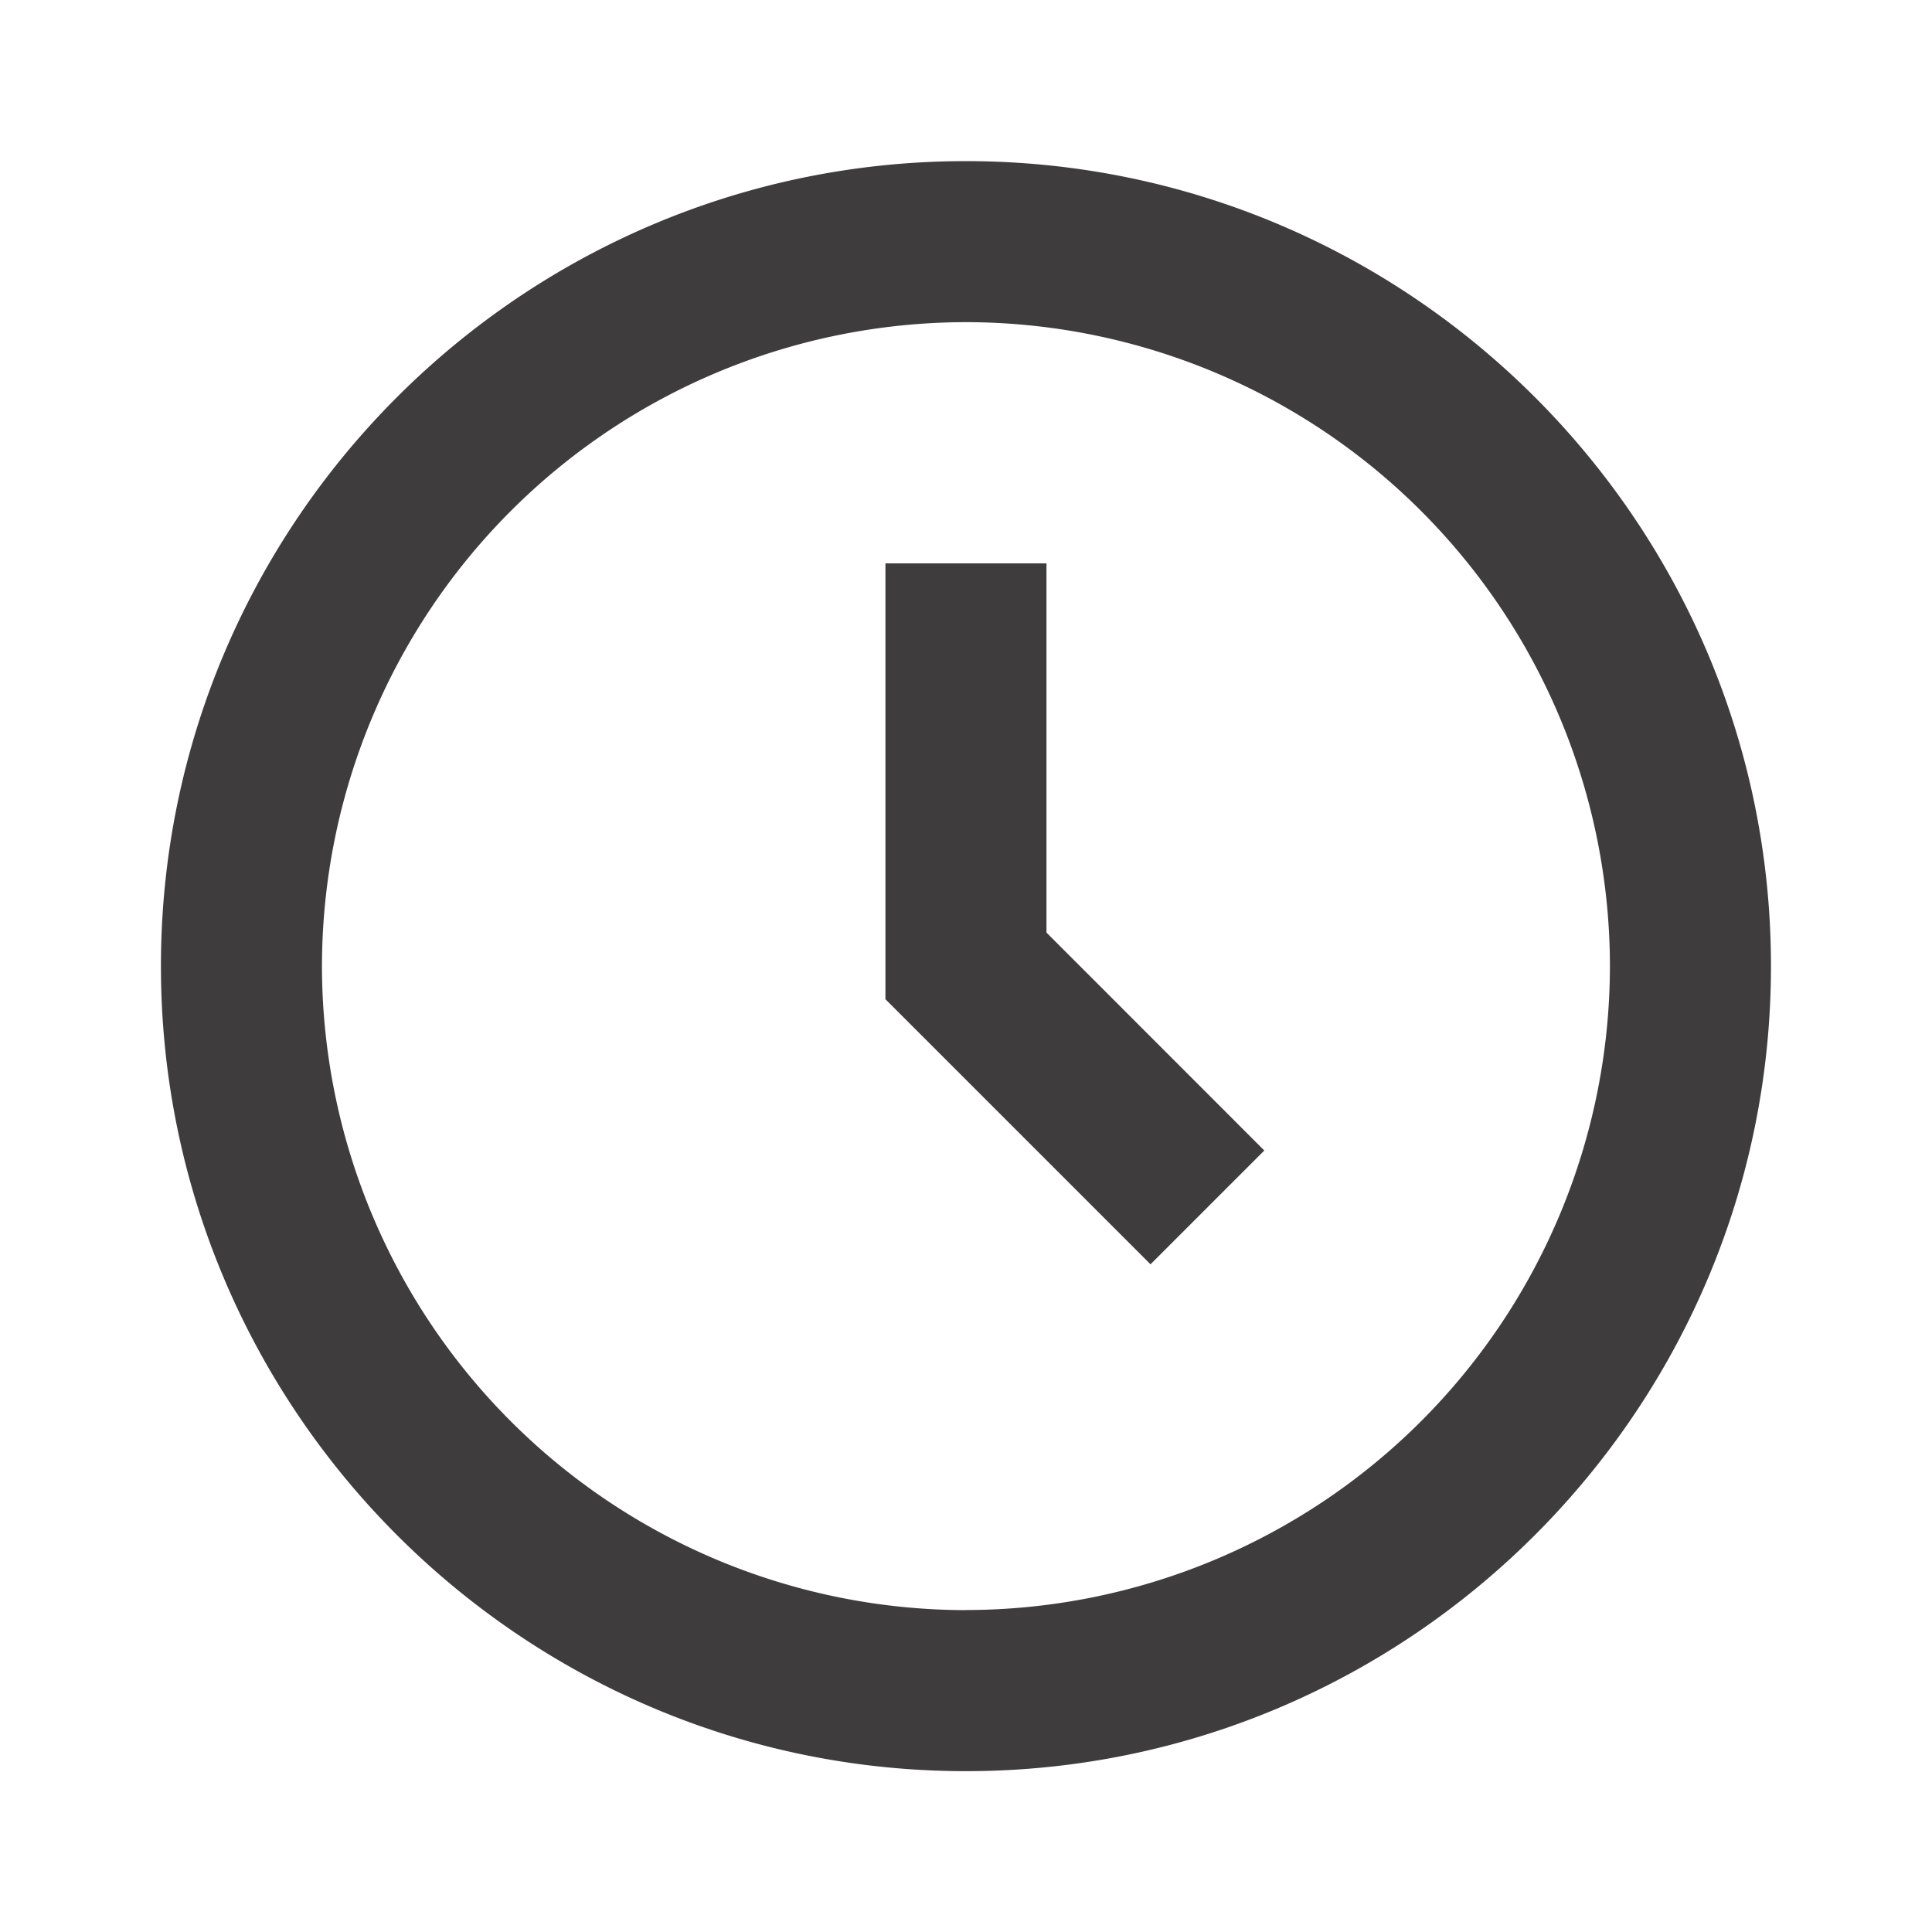
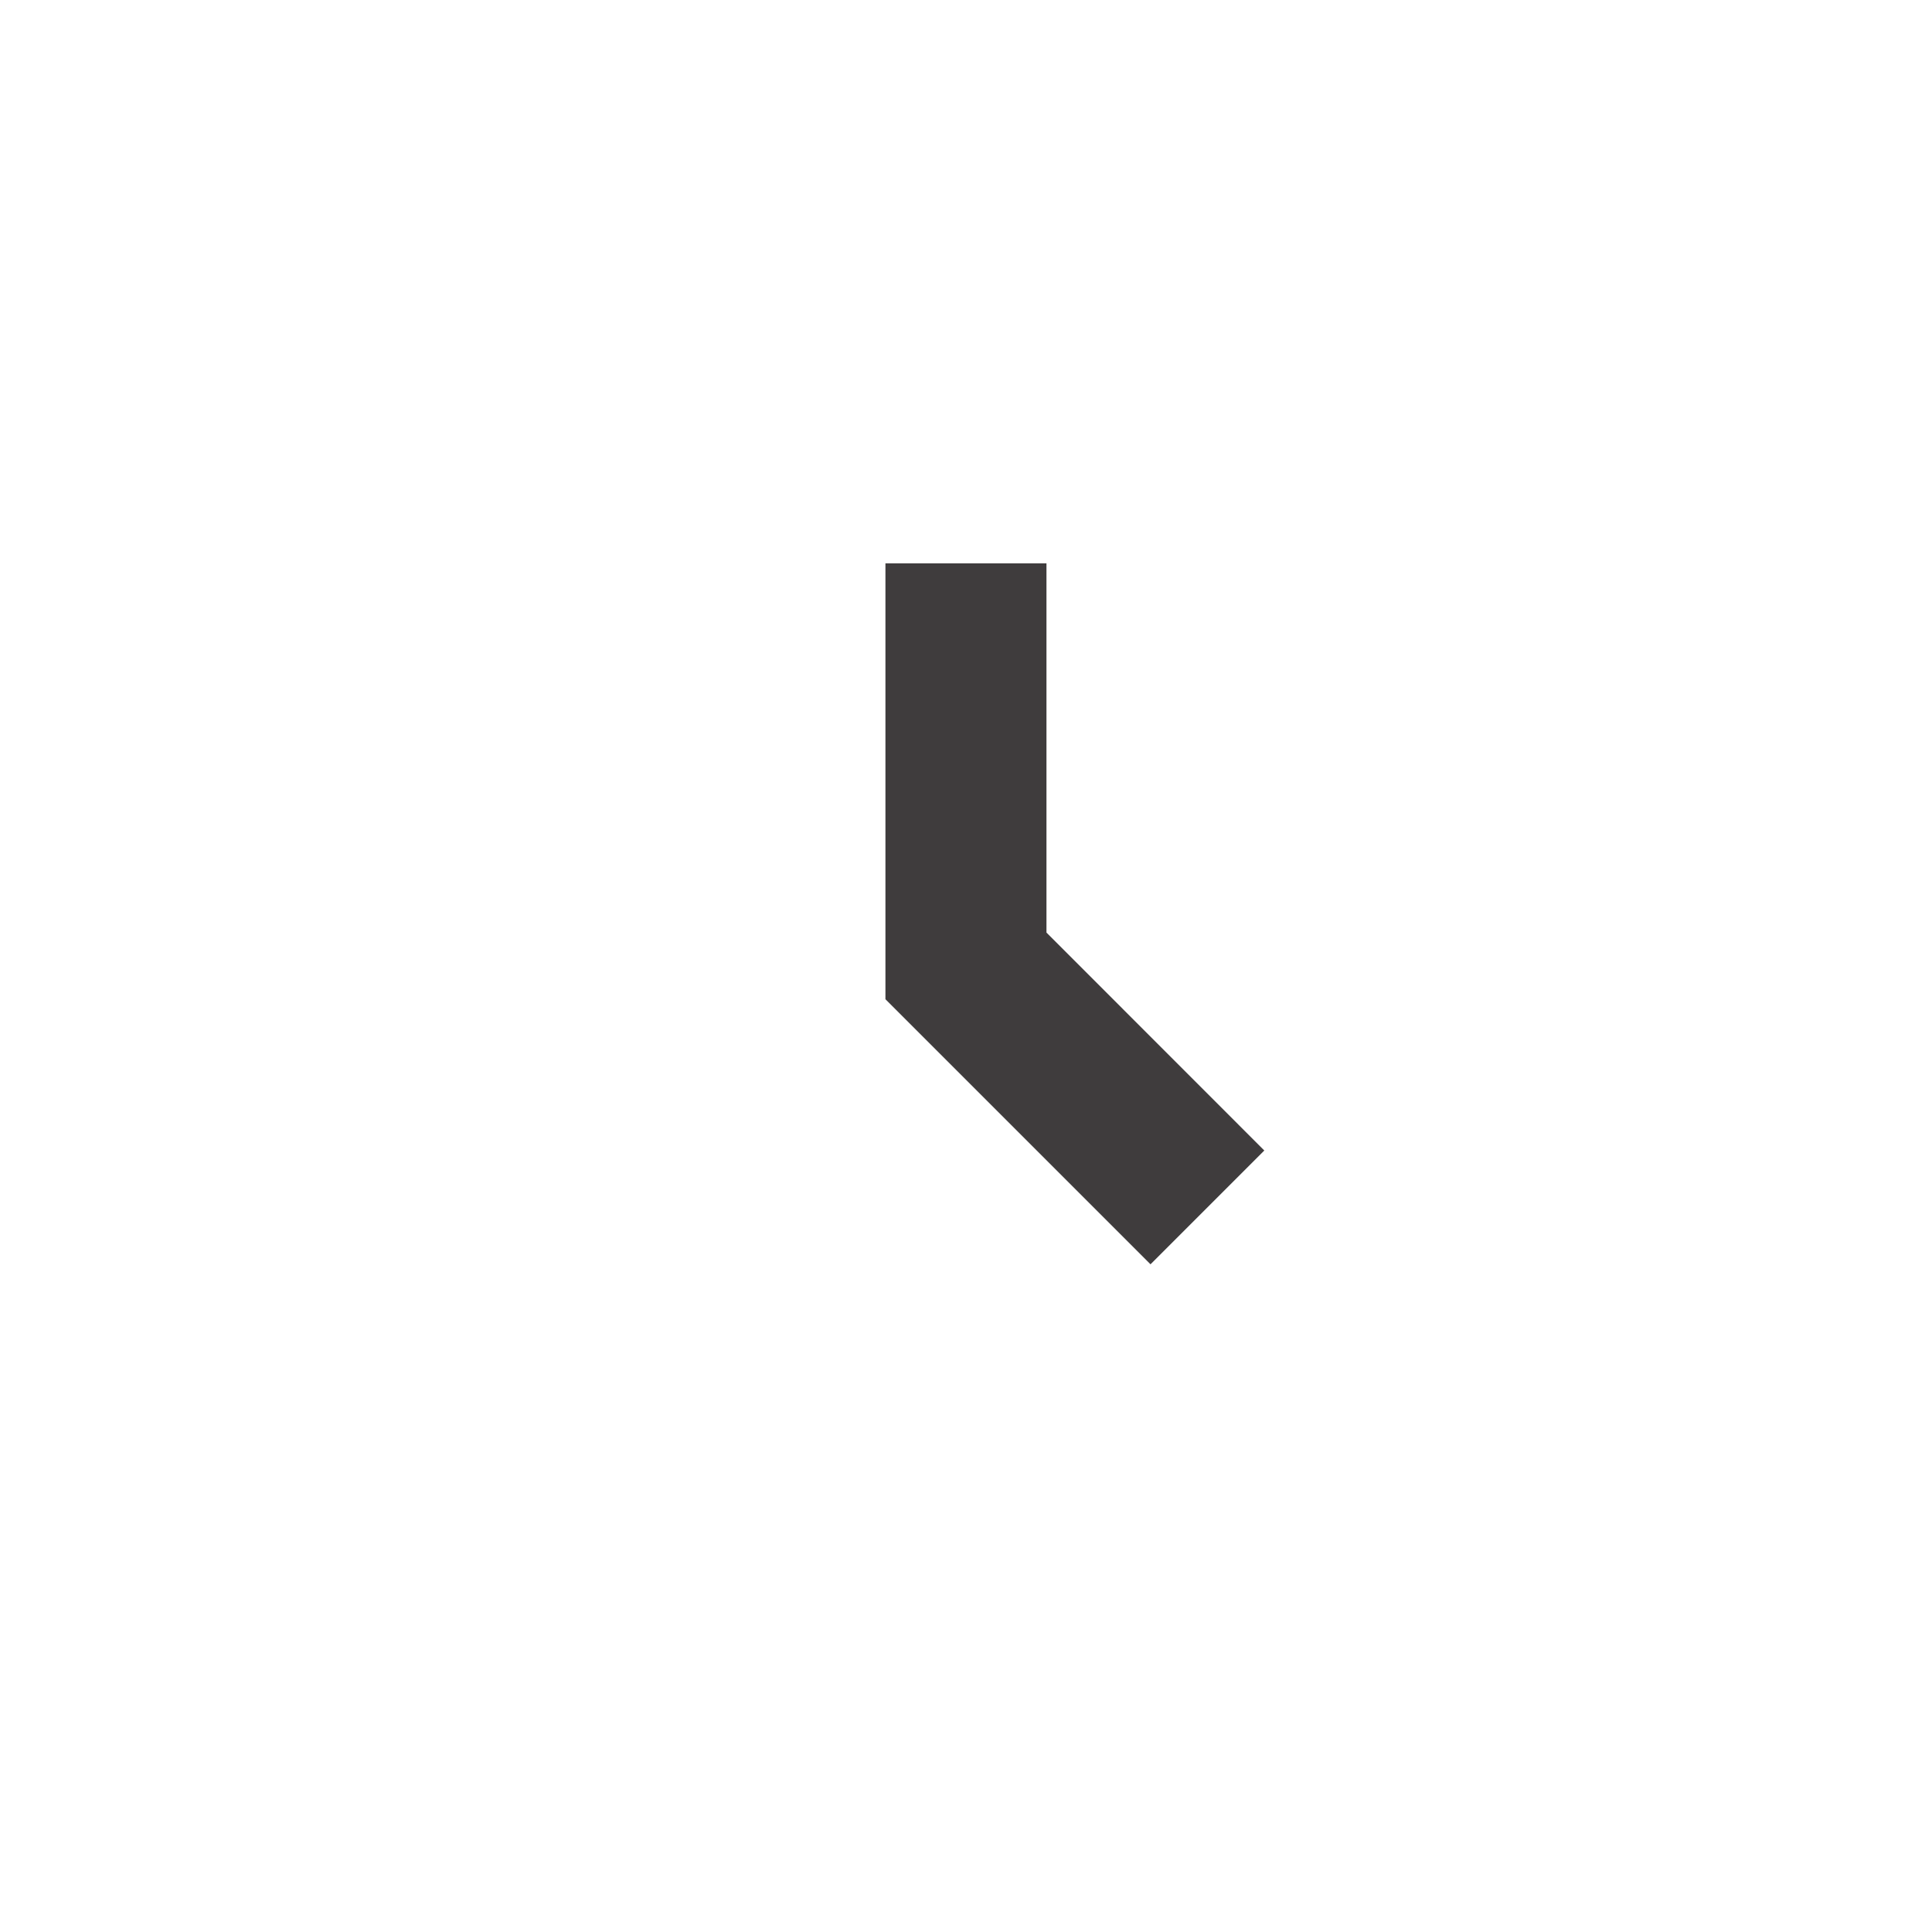
<svg xmlns="http://www.w3.org/2000/svg" width="20" height="20" fill="none">
-   <path fill="#3F3C3D" d="M10 1.668c-4.596 0-8.334 3.738-8.334 8.333 0 4.595 3.738 8.334 8.333 8.334 4.595 0 8.334-3.739 8.334-8.334s-3.739-8.333-8.334-8.333zm0 15a6.674 6.674 0 0 1-6.667-6.667 6.674 6.674 0 0 1 6.666-6.666A6.674 6.674 0 0 1 16.666 10a6.674 6.674 0 0 1-6.667 6.667z" />
  <path fill="#3F3C3D" d="M10.833 5.832H9.166v4.512l2.744 2.744 1.178-1.178-2.255-2.256V5.832z" />
</svg>